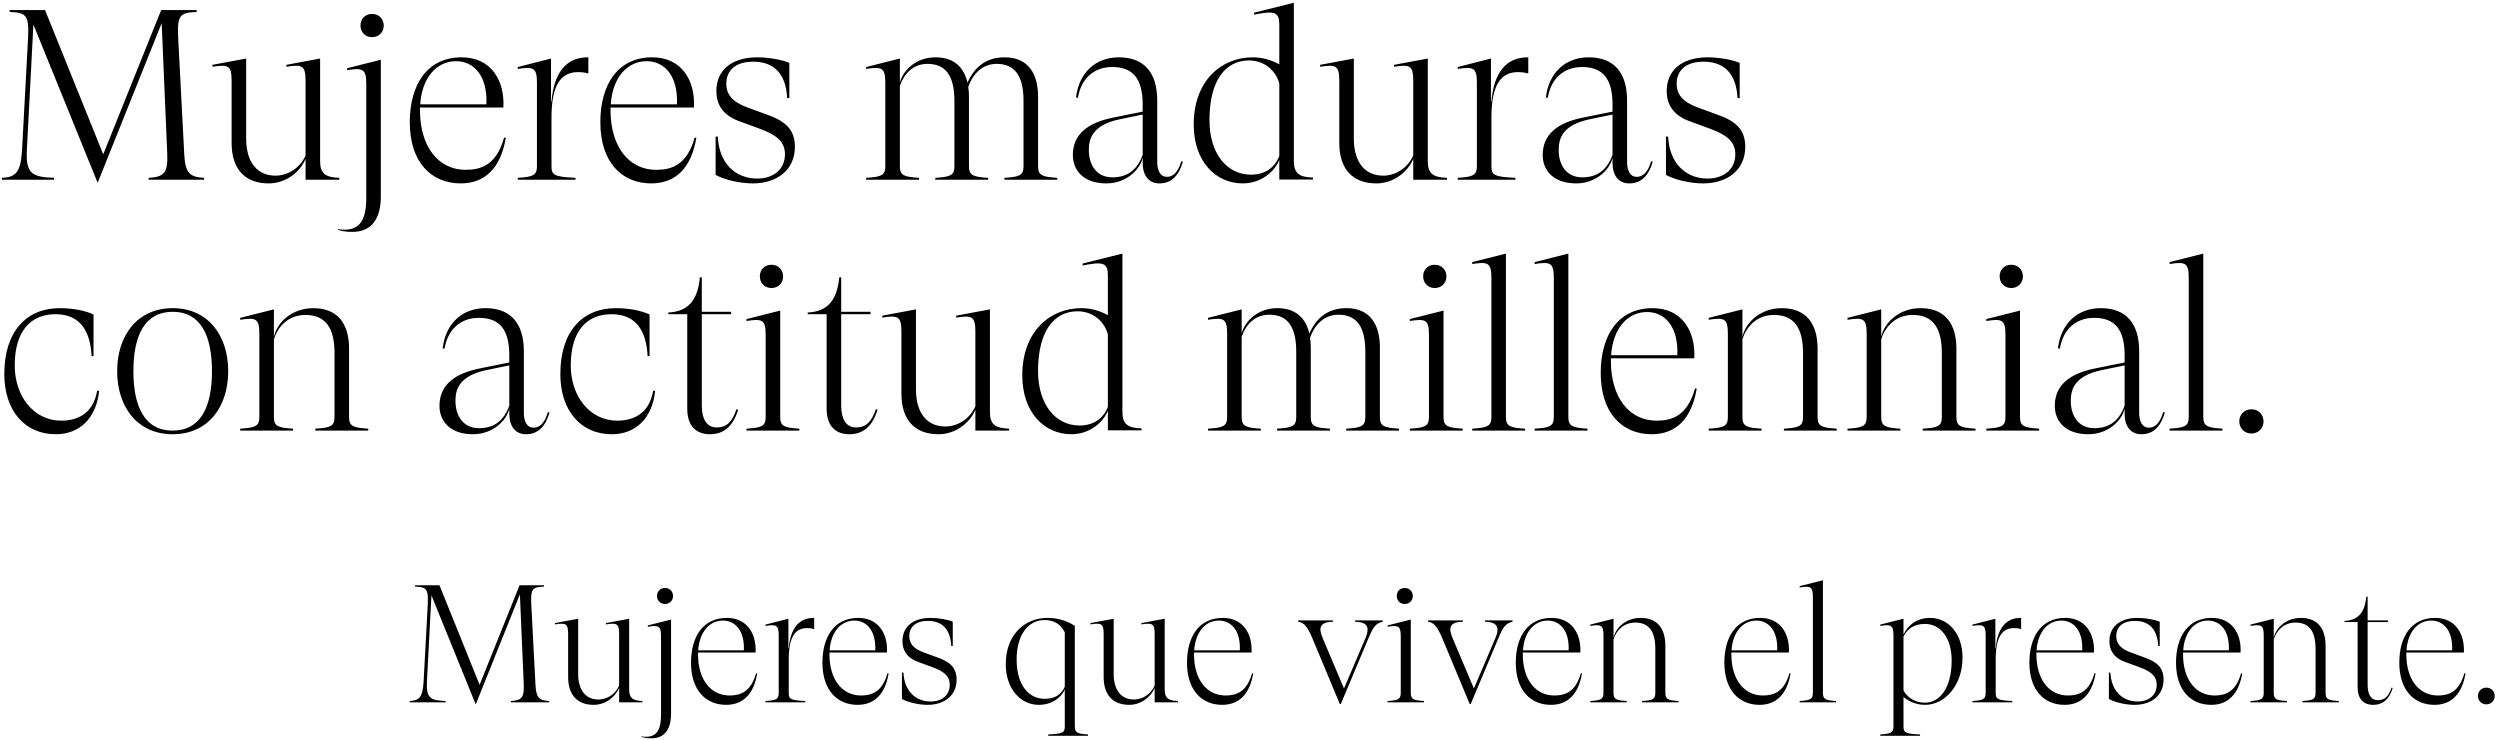
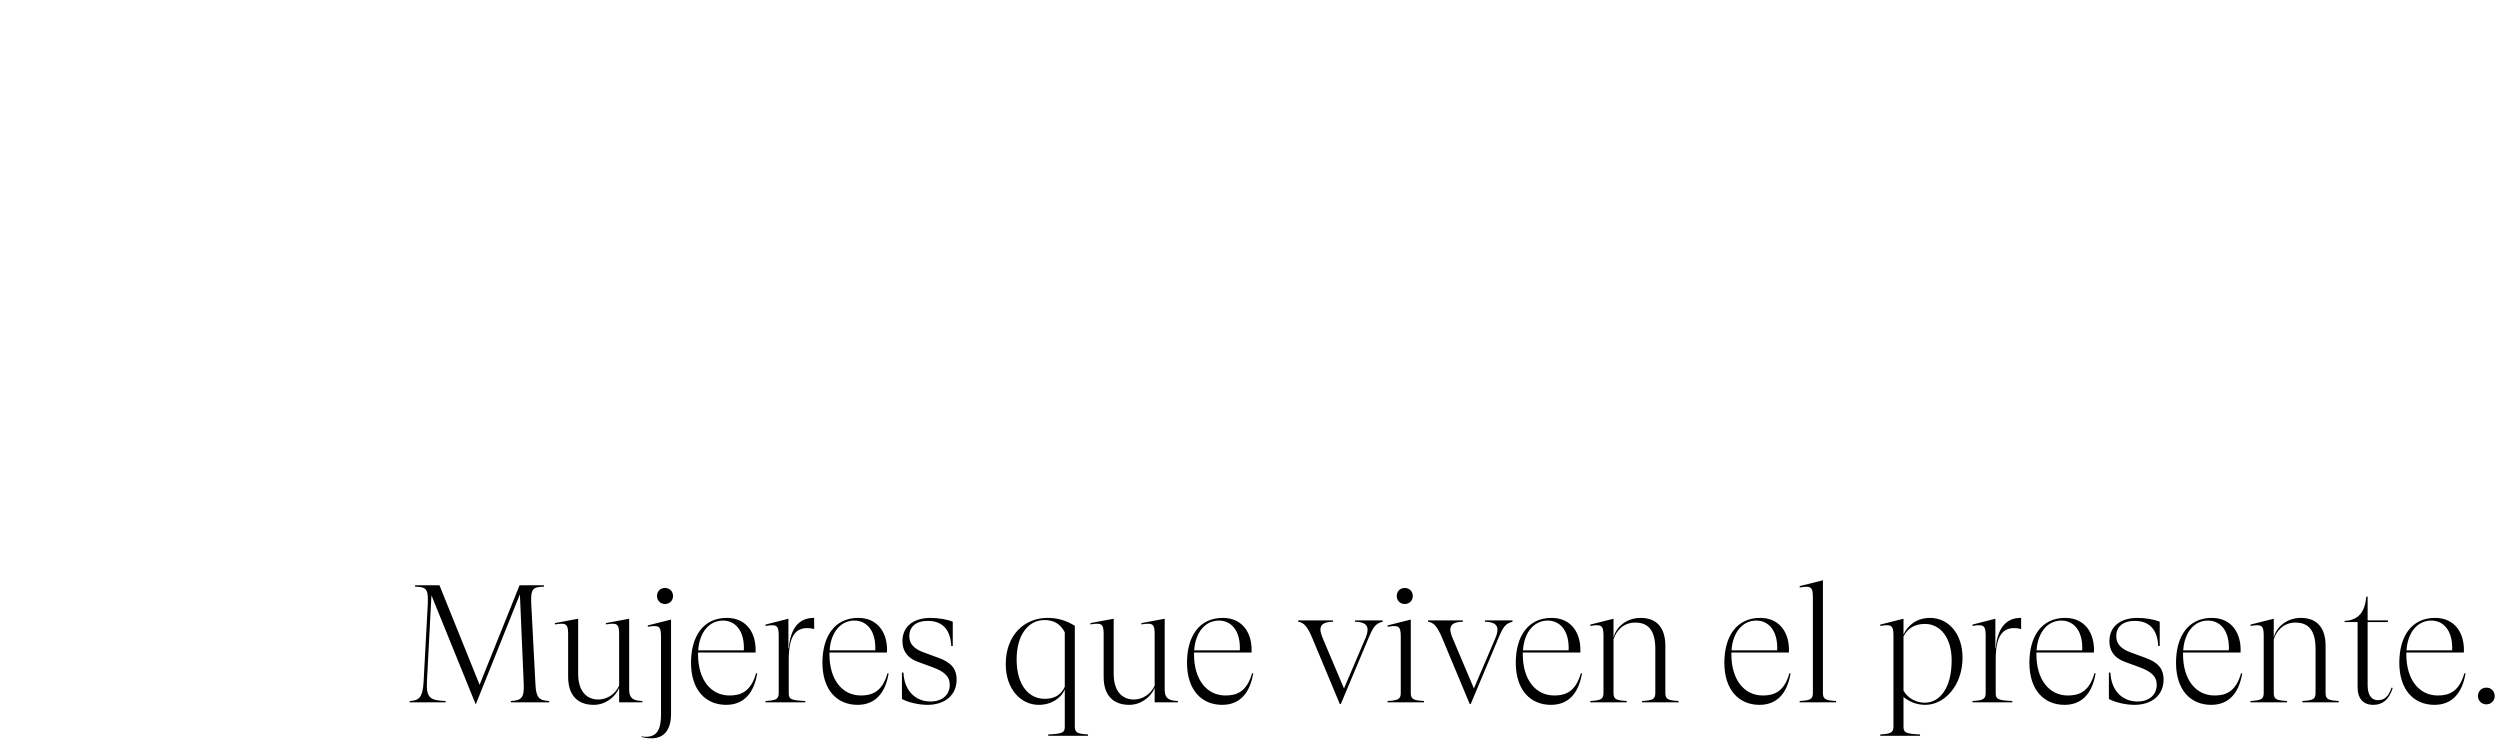
<svg xmlns="http://www.w3.org/2000/svg" width="598px" height="177px" viewBox="0 0 598 177" version="1.1">
  <title>text_01</title>
  <g id="Home-actual2" stroke="none" stroke-width="1" fill="none" fill-rule="evenodd">
    <g id="text_01" transform="translate(0.45, 0.66)" fill="#000000" fill-rule="nonzero">
-       <path d="M22.968,42.92 L38.222,4.872 L39.556,36.134 C39.73,40.6 38.86,41.702 35.09,41.876 L35.09,42.34 L48.372,42.34 L48.372,41.876 C44.776,41.702 43.848,40.6 43.616,36.134 L42.166,8.294 C41.876,2.726 42.804,2.378 46.574,2.204 L46.574,1.74 L38.106,1.74 L24.244,36.25 L10.324,1.74 L1.856,1.74 L1.856,2.204 C5.626,2.378 6.554,2.726 6.264,8.41 L4.814,35.322 C4.524,40.658 3.19,41.76 -1.13686838e-13,41.876 L-1.13686838e-13,42.34 L12.47,42.34 L12.47,41.876 C7.192,41.702 5.684,40.832 5.974,35.264 L7.54,5.22 L22.852,42.92 L22.968,42.92 Z M63.825,43.21 C67.885,43.21 71.307,40.542 72.641,37.352 L72.641,42.34 L80.703,42.34 L80.703,41.876 C77.339,41.76 76.121,40.832 76.121,37.874 L76.121,13.34 L68.059,14.848 L68.059,15.312 C71.771,14.732 72.641,14.964 72.641,18.618 L72.641,36.54 C71.365,39.382 68.697,41.238 65.681,41.354 C61.157,41.47 58.431,38.222 58.431,32.48 L58.431,13.34 L50.369,14.848 L50.369,15.312 C54.081,14.732 54.951,14.964 54.951,18.618 L54.951,33.524 C54.951,39.846 58.199,43.21 63.825,43.21 Z M88.557,8.236 C90.181,8.236 91.341,7.018 91.341,5.452 C91.341,3.886 90.181,2.668 88.557,2.668 C86.933,2.668 85.773,3.828 85.773,5.452 C85.773,7.018 86.933,8.236 88.557,8.236 Z M83.859,54.81 C88.383,54.81 90.645,51.736 90.645,46.284 L90.645,13.63 L82.583,15.66 L82.583,16.124 C86.295,15.544 87.165,15.776 87.165,19.43 L87.165,46.632 C87.165,51.91 85.657,54.288 81.887,54.288 C81.249,54.288 80.843,54.23 80.379,54.114 L80.379,54.288 C81.133,54.578 82.119,54.81 83.859,54.81 Z M109.752,43.21 C115.61,43.21 119.322,39.498 120.54,32.306 L120.134,32.248 C118.278,38.918 114.508,39.962 110.912,39.962 C104.474,39.962 100.008,34.51 100.008,25.694 L100.008,25.056 L119.96,25.056 C120.308,18.56 117.002,13.05 109.984,13.05 C101.748,13.05 97.572,19.546 97.572,28.594 C97.572,38.164 102.734,43.21 109.752,43.21 Z M115.9,24.302 L100.066,24.302 C100.472,18.038 103.894,13.978 108.65,13.978 C112.768,13.978 116.19,17.284 115.9,24.302 Z M137.21,42.34 L137.21,41.876 C132.048,41.644 131.468,41.18 131.468,39.092 L131.468,27.434 C131.468,19.256 133.962,16.588 137.848,16.588 C138.66,16.588 139.588,16.704 139.994,16.878 L140.284,16.878 L140.284,13.05 L140.11,13.05 C135.006,13.05 132.048,16.704 131.468,23.606 L131.352,23.606 L131.352,13.34 L123.406,15.37 L123.406,15.834 C127.118,15.254 127.988,15.486 127.988,19.14 L127.988,39.092 C127.988,41.354 126.944,41.644 123.406,41.876 L123.406,42.34 L137.21,42.34 Z M155.331,43.21 C161.189,43.21 164.901,39.498 166.119,32.306 L165.713,32.248 C163.857,38.918 160.087,39.962 156.491,39.962 C150.053,39.962 145.587,34.51 145.587,25.694 L145.587,25.056 L165.539,25.056 C165.887,18.56 162.581,13.05 155.563,13.05 C147.327,13.05 143.151,19.546 143.151,28.594 C143.151,38.164 148.313,43.21 155.331,43.21 Z M161.479,24.302 L145.645,24.302 C146.051,18.038 149.473,13.978 154.229,13.978 C158.347,13.978 161.769,17.284 161.479,24.302 Z M179.6,43.21 C185.4,43.21 189.692,40.02 189.692,34.452 C189.692,30.334 187.372,28.362 183.428,26.912 L178.208,24.998 C174.554,23.664 173.278,21.75 173.278,19.372 C173.278,16.414 175.25,14.094 179.716,14.094 C184.414,14.094 187.546,16.704 187.836,22.794 L188.358,22.794 L188.358,14.384 C186.676,13.63 183.37,13.05 180.702,13.05 C174.438,13.05 170.9,16.24 170.9,21.112 C170.9,23.896 172.06,26.738 176.294,28.304 L181.34,30.16 C185.284,31.61 187.314,33.234 187.314,36.25 C187.314,39.672 184.762,42.05 180.644,42.05 C175.482,42.05 171.538,38.396 171.248,32.016 L170.726,32.016 L170.726,41.18 C173.104,42.456 176.758,43.21 179.6,43.21 Z M219.379,42.34 L219.379,41.876 C215.841,41.644 214.797,41.354 214.797,39.092 L214.797,19.894 C215.725,17.168 217.813,14.616 221.409,14.616 C225.875,14.616 227.847,17.632 227.847,23.49 L227.847,39.092 C227.847,41.354 226.803,41.644 223.265,41.876 L223.265,42.34 L235.909,42.34 L235.909,41.876 C232.371,41.644 231.327,41.354 231.327,39.092 L231.327,22.446 C231.327,21.634 231.269,20.88 231.153,20.126 C232.081,17.4 234.285,14.616 237.939,14.616 C242.405,14.616 244.377,17.632 244.377,23.49 L244.377,39.092 C244.377,41.354 243.333,41.644 239.795,41.876 L239.795,42.34 L252.439,42.34 L252.439,41.876 C248.901,41.644 247.857,41.354 247.857,39.092 L247.857,22.446 C247.857,17.168 245.653,13.05 239.853,13.05 C235.271,13.05 232.545,15.544 230.979,19.14 C230.167,15.544 227.847,13.05 223.323,13.05 C219.031,13.05 215.783,15.718 214.797,19.024 L214.797,13.34 L206.735,15.37 L206.735,15.834 C210.447,15.254 211.317,15.486 211.317,19.14 L211.317,39.092 C211.317,41.354 210.273,41.644 206.735,41.876 L206.735,42.34 L219.379,42.34 Z M276.881,43.21 C279.955,43.21 281.637,41.064 282.507,37.99 L282.101,37.932 C281.347,40.542 280.129,41.644 278.679,41.644 C277.113,41.644 276.359,40.194 276.359,38.048 L276.359,23.374 C276.359,16.646 273.169,13.05 267.195,13.05 C261.569,13.05 257.625,16.762 256.929,22.678 L257.393,22.736 C258.147,18.038 261.337,15.37 265.571,15.37 C270.559,15.37 272.879,18.154 272.879,24.36 L272.879,26.042 L265.977,27.434 C259.713,28.652 256.175,31.494 256.175,36.424 C256.175,40.194 258.843,43.21 264.179,43.21 C269.167,43.21 272.357,39.672 272.879,37.062 L272.879,38.338 C272.879,41.238 274.271,43.21 276.881,43.21 Z M265.629,41.76 C261.511,41.76 260.003,38.338 260.003,35.322 C260.003,33.06 260.351,29.29 267.543,27.84 L272.879,26.738 L272.879,36.366 C271.487,40.194 269.051,41.76 265.629,41.76 Z M296.8,43.21 C301.324,43.21 304.514,40.252 305.558,37.584 L305.558,42.282 L313.62,42.282 L313.62,41.818 C310.256,41.702 309.038,40.774 309.038,37.816 L309.038,0 L299.526,2.378 L299.526,2.842 C304.456,1.856 305.558,2.204 305.558,5.22 L305.558,14.732 C303.644,13.688 301.556,13.05 299.178,13.05 C291.754,13.05 285.084,18.618 285.084,29.116 C285.084,38.048 290.42,43.21 296.8,43.21 Z M298.772,41.122 C293.03,41.122 288.854,36.076 288.854,28.072 C288.854,18.56 292.682,13.804 298.308,13.804 C302.31,13.804 304.862,16.588 305.558,19.314 L305.558,36.656 C304.398,39.614 301.962,41.122 298.772,41.122 Z M328.782,43.21 C332.842,43.21 336.264,40.542 337.598,37.352 L337.598,42.34 L345.66,42.34 L345.66,41.876 C342.296,41.76 341.078,40.832 341.078,37.874 L341.078,13.34 L333.016,14.848 L333.016,15.312 C336.728,14.732 337.598,14.964 337.598,18.618 L337.598,36.54 C336.322,39.382 333.654,41.238 330.638,41.354 C326.114,41.47 323.388,38.222 323.388,32.48 L323.388,13.34 L315.326,14.848 L315.326,15.312 C319.038,14.732 319.908,14.964 319.908,18.618 L319.908,33.524 C319.908,39.846 323.156,43.21 328.782,43.21 Z M362.041,42.34 L362.041,41.876 C356.982,41.649 356.324,41.198 356.3,39.215 L356.299,27.434 C356.299,19.256 358.793,16.588 362.679,16.588 C363.491,16.588 364.419,16.704 364.825,16.878 L365.115,16.878 L365.115,13.05 L364.941,13.05 C359.837,13.05 356.879,16.704 356.299,23.606 L356.183,23.606 L356.183,13.34 L348.237,15.37 L348.237,15.834 C351.949,15.254 352.819,15.486 352.819,19.14 L352.819,39.092 C352.819,41.354 351.775,41.644 348.237,41.876 L348.237,42.34 L362.041,42.34 Z M389.268,43.21 C392.342,43.21 394.024,41.064 394.894,37.99 L394.488,37.932 C393.734,40.542 392.516,41.644 391.066,41.644 C389.5,41.644 388.746,40.194 388.746,38.048 L388.746,23.374 C388.746,16.646 385.556,13.05 379.582,13.05 C373.956,13.05 370.012,16.762 369.316,22.678 L369.78,22.736 C370.534,18.038 373.724,15.37 377.958,15.37 C382.946,15.37 385.266,18.154 385.266,24.36 L385.266,26.042 L378.364,27.434 C372.1,28.652 368.562,31.494 368.562,36.424 C368.562,40.194 371.23,43.21 376.566,43.21 C381.554,43.21 384.744,39.672 385.266,37.062 L385.266,38.338 C385.266,41.238 386.658,43.21 389.268,43.21 Z M378.016,41.76 C373.898,41.76 372.39,38.338 372.39,35.322 C372.39,33.06 372.738,29.29 379.93,27.84 L385.266,26.738 L385.266,36.366 C383.874,40.194 381.438,41.76 378.016,41.76 Z M406.924,43.21 C412.724,43.21 417.016,40.02 417.016,34.452 C417.016,30.334 414.696,28.362 410.752,26.912 L405.532,24.998 C401.878,23.664 400.602,21.75 400.602,19.372 C400.602,16.414 402.574,14.094 407.04,14.094 C411.738,14.094 414.87,16.704 415.16,22.794 L415.682,22.794 L415.682,14.384 C414,13.63 410.694,13.05 408.026,13.05 C401.762,13.05 398.224,16.24 398.224,21.112 C398.224,23.896 399.384,26.738 403.618,28.304 L408.664,30.16 C412.608,31.61 414.638,33.234 414.638,36.25 C414.638,39.672 412.086,42.05 407.968,42.05 C402.806,42.05 398.862,38.396 398.572,32.016 L398.05,32.016 L398.05,41.18 C400.428,42.456 404.082,43.21 406.924,43.21 Z M12.876,103.21 C18.618,103.21 22.562,99.382 23.258,92.886 L22.794,92.77 C21.866,98.28 18.096,99.962 14.21,99.962 C7.482,99.962 3.074,93.93 3.074,86.796 C3.074,78.502 6.902,74.5 12.818,74.5 C19.024,74.5 21.17,78.908 21.46,84.534 L21.924,84.534 L21.924,74.558 C19.894,73.63 16.994,73.05 13.862,73.05 C5.858,73.05 0.58,78.618 0.58,88.826 C0.58,97.526 5.452,103.21 12.876,103.21 Z M40.857,103.21 C49.325,103.21 54.139,96.656 54.139,88.13 C54.139,79.604 49.325,73.05 40.857,73.05 C32.389,73.05 27.575,79.604 27.575,88.13 C27.575,96.656 32.389,103.21 40.857,103.21 Z M40.857,102.34 C34.187,102.34 31.461,96.714 31.461,88.13 C31.461,79.546 34.187,73.92 40.857,73.92 C47.527,73.92 50.253,79.546 50.253,88.13 C50.253,96.714 47.527,102.34 40.857,102.34 Z M69.649,102.34 L69.649,101.876 C66.111,101.644 65.067,101.354 65.067,99.092 L65.067,80.474 C65.995,77.574 68.431,74.674 72.607,74.674 C77.479,74.674 79.567,77.864 79.567,83.78 L79.567,99.092 C79.567,101.354 78.523,101.644 74.985,101.876 L74.985,102.34 L87.629,102.34 L87.629,101.876 C84.091,101.644 83.047,101.354 83.047,99.092 L83.047,82.736 C83.047,77.052 80.553,73.05 74.463,73.05 C69.533,73.05 65.879,76.298 65.067,79.894 L65.067,73.34 L57.005,75.37 L57.005,75.834 C60.717,75.254 61.587,75.486 61.587,79.14 L61.587,99.092 C61.587,101.354 60.543,101.644 57.005,101.876 L57.005,102.34 L69.649,102.34 Z M125.378,103.21 C128.452,103.21 130.134,101.064 131.004,97.99 L130.598,97.932 C129.844,100.542 128.626,101.644 127.176,101.644 C125.61,101.644 124.856,100.194 124.856,98.048 L124.856,83.374 C124.856,76.646 121.666,73.05 115.692,73.05 C110.066,73.05 106.122,76.762 105.426,82.678 L105.89,82.736 C106.644,78.038 109.834,75.37 114.068,75.37 C119.056,75.37 121.376,78.154 121.376,84.36 L121.376,86.042 L114.474,87.434 C108.21,88.652 104.672,91.494 104.672,96.424 C104.672,100.194 107.34,103.21 112.676,103.21 C117.664,103.21 120.854,99.672 121.376,97.062 L121.376,98.338 C121.376,101.238 122.768,103.21 125.378,103.21 Z M114.126,101.76 C110.008,101.76 108.5,98.338 108.5,95.322 C108.5,93.06 108.848,89.29 116.04,87.84 L121.376,86.738 L121.376,96.366 C119.984,100.194 117.548,101.76 114.126,101.76 Z M145.877,103.21 C151.619,103.21 155.563,99.382 156.259,92.886 L155.795,92.77 C154.867,98.28 151.097,99.962 147.211,99.962 C140.483,99.962 136.075,93.93 136.075,86.796 C136.075,78.502 139.903,74.5 145.819,74.5 C152.025,74.5 154.171,78.908 154.461,84.534 L154.925,84.534 L154.925,74.558 C152.895,73.63 149.995,73.05 146.863,73.05 C138.859,73.05 133.581,78.618 133.581,88.826 C133.581,97.526 138.453,103.21 145.877,103.21 Z M169.392,103.21 C172.466,103.21 174.844,101.528 176.12,97.352 L175.714,97.236 C174.67,100.31 173.336,101.586 170.958,101.586 C168.522,101.586 167.42,99.44 167.42,96.366 L167.42,74.5 L174.438,74.5 L174.438,73.92 L167.42,73.92 L167.42,65.684 L166.956,65.684 C166.434,71.31 164.056,73.862 159.416,74.094 L159.416,74.5 L163.94,74.5 L163.94,97.12 C163.94,101.064 165.912,103.21 169.392,103.21 Z M184.09,68.236 C185.714,68.236 186.874,67.018 186.874,65.452 C186.874,63.886 185.714,62.668 184.09,62.668 C182.466,62.668 181.306,63.828 181.306,65.452 C181.306,67.018 182.466,68.236 184.09,68.236 Z M190.76,102.34 L190.76,101.876 C187.222,101.644 186.178,101.354 186.178,99.092 L186.178,73.63 L178.116,75.66 L178.116,76.124 C181.828,75.544 182.698,75.776 182.698,79.43 L182.698,99.092 C182.698,101.354 181.654,101.644 178.116,101.876 L178.116,102.34 L190.76,102.34 Z M202.733,103.21 C205.807,103.21 208.185,101.528 209.461,97.352 L209.055,97.236 C208.011,100.31 206.677,101.586 204.299,101.586 C201.863,101.586 200.761,99.44 200.761,96.366 L200.761,74.5 L207.779,74.5 L207.779,73.92 L200.761,73.92 L200.761,65.684 L200.297,65.684 C199.775,71.31 197.397,73.862 192.757,74.094 L192.757,74.5 L197.281,74.5 L197.281,97.12 C197.281,101.064 199.253,103.21 202.733,103.21 Z M224.043,103.21 C228.103,103.21 231.525,100.542 232.859,97.352 L232.859,102.34 L240.921,102.34 L240.921,101.876 C237.557,101.76 236.339,100.832 236.339,97.874 L236.339,73.34 L228.277,74.848 L228.277,75.312 C231.989,74.732 232.859,74.964 232.859,78.618 L232.859,96.54 C231.583,99.382 228.915,101.238 225.899,101.354 C221.375,101.47 218.649,98.222 218.649,92.48 L218.649,73.34 L210.587,74.848 L210.587,75.312 C214.299,74.732 215.169,74.964 215.169,78.618 L215.169,93.524 C215.169,99.846 218.417,103.21 224.043,103.21 Z M255.794,103.21 C260.318,103.21 263.508,100.252 264.552,97.584 L264.552,102.282 L272.614,102.282 L272.614,101.818 C269.25,101.702 268.032,100.774 268.032,97.816 L268.032,60 L258.52,62.378 L258.52,62.842 C263.45,61.856 264.552,62.204 264.552,65.22 L264.552,74.732 C262.638,73.688 260.55,73.05 258.172,73.05 C250.748,73.05 244.078,78.618 244.078,89.116 C244.078,98.048 249.414,103.21 255.794,103.21 Z M257.766,101.122 C252.024,101.122 247.848,96.076 247.848,88.072 C247.848,78.56 251.676,73.804 257.302,73.804 C261.304,73.804 263.856,76.588 264.552,79.314 L264.552,96.656 C263.392,99.614 260.956,101.122 257.766,101.122 Z M301.141,102.34 L301.141,101.876 C297.603,101.644 296.559,101.354 296.559,99.092 L296.559,79.894 C297.487,77.168 299.575,74.616 303.171,74.616 C307.637,74.616 309.609,77.632 309.609,83.49 L309.609,99.092 C309.609,101.354 308.565,101.644 305.027,101.876 L305.027,102.34 L317.671,102.34 L317.671,101.876 C314.133,101.644 313.089,101.354 313.089,99.092 L313.089,82.446 C313.089,81.634 313.031,80.88 312.915,80.126 C313.843,77.4 316.047,74.616 319.701,74.616 C324.167,74.616 326.139,77.632 326.139,83.49 L326.139,99.092 C326.139,101.354 325.095,101.644 321.557,101.876 L321.557,102.34 L334.201,102.34 L334.201,101.876 C330.663,101.644 329.619,101.354 329.619,99.092 L329.619,82.446 C329.619,77.168 327.415,73.05 321.615,73.05 C317.033,73.05 314.307,75.544 312.741,79.14 C311.929,75.544 309.609,73.05 305.085,73.05 C300.793,73.05 297.545,75.718 296.559,79.024 L296.559,73.34 L288.497,75.37 L288.497,75.834 C292.209,75.254 293.079,75.486 293.079,79.14 L293.079,99.092 C293.079,101.354 292.035,101.644 288.497,101.876 L288.497,102.34 L301.141,102.34 Z M342.752,68.236 C344.376,68.236 345.536,67.018 345.536,65.452 C345.536,63.886 344.376,62.668 342.752,62.668 C341.128,62.668 339.968,63.828 339.968,65.452 C339.968,67.018 341.128,68.236 342.752,68.236 Z M349.422,102.34 L349.422,101.876 C345.884,101.644 344.84,101.354 344.84,99.092 L344.84,73.63 L336.778,75.66 L336.778,76.124 C340.49,75.544 341.36,75.776 341.36,79.43 L341.36,99.092 C341.36,101.354 340.316,101.644 336.778,101.876 L336.778,102.34 L349.422,102.34 Z M364.352,102.34 L364.352,101.876 C360.814,101.644 359.77,101.354 359.77,99.092 L359.77,60 L351.708,62.03 L351.708,62.494 C355.42,61.914 356.29,62.146 356.29,65.8 L356.29,99.092 C356.29,101.354 355.246,101.644 351.708,101.876 L351.708,102.34 L364.352,102.34 Z M379.283,102.34 L379.283,101.876 C375.745,101.644 374.701,101.354 374.701,99.092 L374.701,60 L366.639,62.03 L366.639,62.494 C370.351,61.914 371.221,62.146 371.221,65.8 L371.221,99.092 C371.221,101.354 370.177,101.644 366.639,101.876 L366.639,102.34 L379.283,102.34 Z M394.619,103.21 C400.477,103.21 404.189,99.498 405.407,92.306 L405.001,92.248 C403.145,98.918 399.375,99.962 395.779,99.962 C389.341,99.962 384.875,94.51 384.875,85.694 L384.875,85.056 L404.827,85.056 C405.175,78.56 401.869,73.05 394.851,73.05 C386.615,73.05 382.439,79.546 382.439,88.594 C382.439,98.164 387.601,103.21 394.619,103.21 Z M400.767,84.302 L384.933,84.302 C385.339,78.038 388.761,73.978 393.517,73.978 C397.635,73.978 401.057,77.284 400.767,84.302 Z M420.918,102.34 L420.918,101.876 C417.38,101.644 416.336,101.354 416.336,99.092 L416.336,80.474 C417.264,77.574 419.7,74.674 423.876,74.674 C428.748,74.674 430.836,77.864 430.836,83.78 L430.836,99.092 C430.836,101.354 429.792,101.644 426.254,101.876 L426.254,102.34 L438.898,102.34 L438.898,101.876 C435.36,101.644 434.316,101.354 434.316,99.092 L434.316,82.736 C434.316,77.052 431.822,73.05 425.732,73.05 C420.802,73.05 417.148,76.298 416.336,79.894 L416.336,73.34 L408.274,75.37 L408.274,75.834 C411.986,75.254 412.856,75.486 412.856,79.14 L412.856,99.092 C412.856,101.354 411.812,101.644 408.274,101.876 L408.274,102.34 L420.918,102.34 Z M454.119,102.34 L454.119,101.876 C450.581,101.644 449.537,101.354 449.537,99.092 L449.537,80.474 C450.465,77.574 452.901,74.674 457.077,74.674 C461.949,74.674 464.037,77.864 464.037,83.78 L464.037,99.092 C464.037,101.354 462.993,101.644 459.455,101.876 L459.455,102.34 L472.099,102.34 L472.099,101.876 C468.561,101.644 467.517,101.354 467.517,99.092 L467.517,82.736 C467.517,77.052 465.023,73.05 458.933,73.05 C454.003,73.05 450.349,76.298 449.537,79.894 L449.537,73.34 L441.475,75.37 L441.475,75.834 C445.187,75.254 446.057,75.486 446.057,79.14 L446.057,99.092 C446.057,101.354 445.013,101.644 441.475,101.876 L441.475,102.34 L454.119,102.34 Z M480.649,68.236 C482.273,68.236 483.433,67.018 483.433,65.452 C483.433,63.886 482.273,62.668 480.649,62.668 C479.025,62.668 477.865,63.828 477.865,65.452 C477.865,67.018 479.025,68.236 480.649,68.236 Z M487.319,102.34 L487.319,101.876 C483.781,101.644 482.737,101.354 482.737,99.092 L482.737,73.63 L474.675,75.66 L474.675,76.124 C478.387,75.544 479.257,75.776 479.257,79.43 L479.257,99.092 C479.257,101.354 478.213,101.644 474.675,101.876 L474.675,102.34 L487.319,102.34 Z M511.762,103.21 C514.836,103.21 516.518,101.064 517.388,97.99 L516.982,97.932 C516.228,100.542 515.01,101.644 513.56,101.644 C511.994,101.644 511.24,100.194 511.24,98.048 L511.24,83.374 C511.24,76.646 508.05,73.05 502.076,73.05 C496.45,73.05 492.506,76.762 491.81,82.678 L492.274,82.736 C493.028,78.038 496.218,75.37 500.452,75.37 C505.44,75.37 507.76,78.154 507.76,84.36 L507.76,86.042 L500.858,87.434 C494.594,88.652 491.056,91.494 491.056,96.424 C491.056,100.194 493.724,103.21 499.06,103.21 C504.048,103.21 507.238,99.672 507.76,97.062 L507.76,98.338 C507.76,101.238 509.152,103.21 511.762,103.21 Z M500.51,101.76 C496.392,101.76 494.884,98.338 494.884,95.322 C494.884,93.06 495.232,89.29 502.424,87.84 L507.76,86.738 L507.76,96.366 C506.368,100.194 503.932,101.76 500.51,101.76 Z M531.158,102.34 L531.158,101.876 C527.62,101.644 526.576,101.354 526.576,99.092 L526.576,60 L518.514,62.03 L518.514,62.494 C522.226,61.914 523.096,62.146 523.096,65.8 L523.096,99.092 C523.096,101.354 522.052,101.644 518.514,101.876 L518.514,102.34 L531.158,102.34 Z M538.085,103.036 C539.825,103.036 540.985,101.702 540.985,100.136 C540.985,98.57 539.825,97.236 538.085,97.236 C536.345,97.236 535.185,98.57 535.185,100.136 C535.185,101.702 536.345,103.036 538.085,103.036 Z" id="Mujeresmadurasconactitudmillennial." />
      <path d="M113.39,167.74 L123.91,141.5 L124.83,163.06 C124.95,166.14 124.35,166.9 121.75,167.02 L121.75,167.34 L130.91,167.34 L130.91,167.02 C128.43,166.9 127.79,166.14 127.63,163.06 L126.63,143.86 C126.43,140.02 127.07,139.78 129.67,139.66 L129.67,139.34 L123.83,139.34 L114.27,163.14 L104.67,139.34 L98.83,139.34 L98.83,139.66 C101.43,139.78 102.07,140.02 101.87,143.94 L100.87,162.5 C100.67,166.18 99.75,166.94 97.55,167.02 L97.55,167.34 L106.15,167.34 L106.15,167.02 C102.51,166.9 101.47,166.3 101.67,162.46 L102.75,141.74 L113.31,167.74 L113.39,167.74 Z M141.567,167.94 C144.367,167.94 146.727,166.1 147.647,163.9 L147.647,167.34 L153.207,167.34 L153.207,167.02 C150.887,166.94 150.047,166.3 150.047,164.26 L150.047,147.34 L144.487,148.38 L144.487,148.7 C147.047,148.3 147.647,148.46 147.647,150.98 L147.647,163.34 C146.767,165.3 144.927,166.58 142.847,166.66 C139.727,166.74 137.847,164.5 137.847,160.54 L137.847,147.34 L132.287,148.38 L132.287,148.7 C134.847,148.3 135.447,148.46 135.447,150.98 L135.447,161.26 C135.447,165.62 137.687,167.94 141.567,167.94 Z M158.624,143.82 C159.744,143.82 160.544,142.98 160.544,141.9 C160.544,140.82 159.744,139.98 158.624,139.98 C157.504,139.98 156.704,140.78 156.704,141.9 C156.704,142.98 157.504,143.82 158.624,143.82 Z M155.384,175.94 C158.504,175.94 160.064,173.82 160.064,170.06 L160.064,147.54 L154.504,148.94 L154.504,149.26 C157.064,148.86 157.664,149.02 157.664,151.54 L157.664,170.3 C157.664,173.94 156.624,175.58 154.024,175.58 C153.584,175.58 153.304,175.54 152.984,175.46 L152.984,175.58 C153.504,175.78 154.184,175.94 155.384,175.94 Z M173.241,167.94 C177.281,167.94 179.841,165.38 180.681,160.42 L180.401,160.38 C179.121,164.98 176.521,165.7 174.041,165.7 C169.601,165.7 166.521,161.94 166.521,155.86 L166.521,155.42 L180.281,155.42 C180.521,150.94 178.241,147.14 173.401,147.14 C167.721,147.14 164.841,151.62 164.841,157.86 C164.841,164.46 168.401,167.94 173.241,167.94 Z M177.481,154.9 L166.561,154.9 C166.841,150.58 169.201,147.78 172.481,147.78 C175.321,147.78 177.681,150.06 177.481,154.9 Z M192.178,167.34 L192.178,167.02 C188.618,166.86 188.218,166.54 188.218,165.1 L188.218,157.06 C188.218,151.42 189.938,149.58 192.618,149.58 C193.178,149.58 193.818,149.66 194.098,149.78 L194.298,149.78 L194.298,147.14 L194.178,147.14 C190.658,147.14 188.618,149.66 188.218,154.42 L188.138,154.42 L188.138,147.34 L182.658,148.74 L182.658,149.06 C185.218,148.66 185.818,148.82 185.818,151.34 L185.818,165.1 C185.818,166.66 185.098,166.86 182.658,167.02 L182.658,167.34 L192.178,167.34 Z M204.675,167.94 C208.715,167.94 211.275,165.38 212.115,160.42 L211.835,160.38 C210.555,164.98 207.955,165.7 205.475,165.7 C201.035,165.7 197.955,161.94 197.955,155.86 L197.955,155.42 L211.715,155.42 C211.955,150.94 209.675,147.14 204.835,147.14 C199.155,147.14 196.275,151.62 196.275,157.86 C196.275,164.46 199.835,167.94 204.675,167.94 Z M208.915,154.9 L197.995,154.9 C198.275,150.58 200.635,147.78 203.915,147.78 C206.755,147.78 209.115,150.06 208.915,154.9 Z M221.412,167.94 C225.412,167.94 228.372,165.74 228.372,161.9 C228.372,159.06 226.772,157.7 224.052,156.7 L220.452,155.38 C217.932,154.46 217.052,153.14 217.052,151.5 C217.052,149.46 218.412,147.86 221.492,147.86 C224.732,147.86 226.892,149.66 227.092,153.86 L227.452,153.86 L227.452,148.06 C226.292,147.54 224.012,147.14 222.172,147.14 C217.852,147.14 215.412,149.34 215.412,152.7 C215.412,154.62 216.212,156.58 219.132,157.66 L222.612,158.94 C225.332,159.94 226.732,161.06 226.732,163.14 C226.732,165.5 224.972,167.14 222.132,167.14 C218.572,167.14 215.852,164.62 215.652,160.22 L215.292,160.22 L215.292,166.54 C216.932,167.42 219.452,167.94 221.412,167.94 Z M259.806,175.34 L259.806,175.02 C257.366,174.86 256.646,174.66 256.646,173.1 L256.646,149.02 C254.526,147.74 252.526,147.14 250.126,147.14 C244.566,147.14 240.126,151.26 240.126,158.22 C240.126,164.22 243.766,167.94 248.006,167.94 C251.126,167.94 253.406,166.26 254.246,164.26 L254.246,173.1 C254.246,174.54 253.846,174.86 250.286,175.02 L250.286,175.34 L259.806,175.34 Z M249.446,166.5 C245.686,166.5 242.726,163.3 242.726,157.06 C242.726,151.26 245.486,147.66 249.366,147.66 C251.726,147.66 253.206,148.62 254.246,150.58 L254.246,163.58 C253.446,165.46 251.886,166.5 249.446,166.5 Z M269.663,167.94 C272.463,167.94 274.823,166.1 275.743,163.9 L275.743,167.34 L281.303,167.34 L281.303,167.02 C278.983,166.94 278.143,166.3 278.143,164.26 L278.143,147.34 L272.583,148.38 L272.583,148.7 C275.143,148.3 275.743,148.46 275.743,150.98 L275.743,163.34 C274.863,165.3 273.023,166.58 270.943,166.66 C267.823,166.74 265.943,164.5 265.943,160.54 L265.943,147.34 L260.383,148.38 L260.383,148.7 C262.943,148.3 263.543,148.46 263.543,150.98 L263.543,161.26 C263.543,165.62 265.783,167.94 269.663,167.94 Z M291.88,167.94 C295.92,167.94 298.48,165.38 299.32,160.42 L299.04,160.38 C297.76,164.98 295.16,165.7 292.68,165.7 C288.24,165.7 285.16,161.94 285.16,155.86 L285.16,155.42 L298.92,155.42 C299.16,150.94 296.88,147.14 292.04,147.14 C286.36,147.14 283.48,151.62 283.48,157.86 C283.48,164.46 287.04,167.94 291.88,167.94 Z M296.12,154.9 L285.2,154.9 C285.48,150.58 287.84,147.78 291.12,147.78 C293.96,147.78 296.32,150.06 296.12,154.9 Z M320.273,167.74 L326.913,151.94 C328.073,149.22 328.593,148.5 330.273,148.06 L330.273,147.74 L323.673,147.74 L323.673,148.06 C325.993,148.1 326.673,148.9 326.673,149.94 C326.673,150.82 326.353,151.54 326.033,152.3 L321.033,164.02 L315.953,152.02 C315.593,151.18 315.393,150.42 315.393,149.94 C315.393,148.66 316.353,148.1 318.393,148.06 L318.393,147.74 L310.073,147.74 L310.073,148.06 C311.513,148.26 312.353,149.34 313.473,152.02 L320.033,167.74 L320.273,167.74 Z M335.57,143.82 C336.69,143.82 337.49,142.98 337.49,141.9 C337.49,140.82 336.69,139.98 335.57,139.98 C334.45,139.98 333.65,140.78 333.65,141.9 C333.65,142.98 334.45,143.82 335.57,143.82 Z M340.17,167.34 L340.17,167.02 C337.73,166.86 337.01,166.66 337.01,165.1 L337.01,147.54 L331.45,148.94 L331.45,149.26 C334.01,148.86 334.61,149.02 334.61,151.54 L334.61,165.1 C334.61,166.66 333.89,166.86 331.45,167.02 L331.45,167.34 L340.17,167.34 Z M351.347,167.74 L357.987,151.94 C359.147,149.22 359.667,148.5 361.347,148.06 L361.347,147.74 L354.747,147.74 L354.747,148.06 C357.067,148.1 357.747,148.9 357.747,149.94 C357.747,150.82 357.427,151.54 357.107,152.3 L352.107,164.02 L347.027,152.02 C346.667,151.18 346.467,150.42 346.467,149.94 C346.467,148.66 347.427,148.1 349.467,148.06 L349.467,147.74 L341.147,147.74 L341.147,148.06 C342.587,148.26 343.427,149.34 344.547,152.02 L351.107,167.74 L351.347,167.74 Z M370.524,167.94 C374.564,167.94 377.124,165.38 377.964,160.42 L377.684,160.38 C376.404,164.98 373.804,165.7 371.324,165.7 C366.884,165.7 363.804,161.94 363.804,155.86 L363.804,155.42 L377.564,155.42 C377.804,150.94 375.524,147.14 370.684,147.14 C365.004,147.14 362.124,151.62 362.124,157.86 C362.124,164.46 365.684,167.94 370.524,167.94 Z M374.764,154.9 L363.844,154.9 C364.124,150.58 366.484,147.78 369.764,147.78 C372.604,147.78 374.964,150.06 374.764,154.9 Z M388.661,167.34 L388.661,167.02 C386.221,166.86 385.501,166.66 385.501,165.1 L385.501,152.26 C386.141,150.26 387.821,148.26 390.701,148.26 C394.061,148.26 395.501,150.46 395.501,154.54 L395.501,165.1 C395.501,166.66 394.781,166.86 392.341,167.02 L392.341,167.34 L401.061,167.34 L401.061,167.02 C398.621,166.86 397.901,166.66 397.901,165.1 L397.901,153.82 C397.901,149.9 396.181,147.14 391.981,147.14 C388.581,147.14 386.061,149.38 385.501,151.86 L385.501,147.34 L379.941,148.74 L379.941,149.06 C382.501,148.66 383.101,148.82 383.101,151.34 L383.101,165.1 C383.101,166.66 382.381,166.86 379.941,167.02 L379.941,167.34 L388.661,167.34 Z M420.415,167.94 C424.455,167.94 427.015,165.38 427.855,160.42 L427.575,160.38 C426.295,164.98 423.695,165.7 421.215,165.7 C416.775,165.7 413.695,161.94 413.695,155.86 L413.695,155.42 L427.455,155.42 C427.695,150.94 425.415,147.14 420.575,147.14 C414.895,147.14 412.015,151.62 412.015,157.86 C412.015,164.46 415.575,167.94 420.415,167.94 Z M424.655,154.9 L413.735,154.9 C414.015,150.58 416.375,147.78 419.655,147.78 C422.495,147.78 424.855,150.06 424.655,154.9 Z M438.752,167.34 L438.752,167.02 C436.312,166.86 435.592,166.66 435.592,165.1 L435.592,138.14 L430.032,139.54 L430.032,139.86 C432.592,139.46 433.192,139.62 433.192,142.14 L433.192,165.1 C433.192,166.66 432.472,166.86 430.032,167.02 L430.032,167.34 L438.752,167.34 Z M458.826,175.34 L458.826,175.02 C455.36,174.864 454.889,174.557 454.867,173.211 L454.866,166.06 C456.306,167.22 458.026,167.94 460.066,167.94 C464.666,167.94 468.986,163.34 468.986,156.66 C468.986,150.7 465.426,147.14 461.226,147.14 C457.986,147.14 455.866,148.94 454.866,151.14 L454.866,147.34 L449.306,148.74 L449.306,149.06 C451.866,148.66 452.466,148.82 452.466,151.34 L452.466,173.1 C452.466,174.66 451.746,174.86 449.306,175.02 L449.306,175.34 L458.826,175.34 Z M460.026,167.42 C457.026,167.42 455.386,165.54 454.866,164.5 L454.866,151.58 C455.786,149.78 457.386,148.58 459.986,148.58 C463.666,148.58 466.386,151.86 466.386,157.3 C466.386,164.06 463.426,167.42 460.026,167.42 Z M480.883,167.34 L480.883,167.02 C477.417,166.864 476.946,166.557 476.924,165.211 L476.923,157.06 C476.923,151.42 478.643,149.58 481.323,149.58 C481.883,149.58 482.523,149.66 482.803,149.78 L483.003,149.78 L483.003,147.14 L482.883,147.14 C479.363,147.14 477.323,149.66 476.923,154.42 L476.843,154.42 L476.843,147.34 L471.363,148.74 L471.363,149.06 C473.923,148.66 474.523,148.82 474.523,151.34 L474.523,165.1 C474.523,166.66 473.803,166.86 471.363,167.02 L471.363,167.34 L480.883,167.34 Z M493.38,167.94 C497.42,167.94 499.98,165.38 500.82,160.42 L500.54,160.38 C499.26,164.98 496.66,165.7 494.18,165.7 C489.74,165.7 486.66,161.94 486.66,155.86 L486.66,155.42 L500.42,155.42 C500.66,150.94 498.38,147.14 493.54,147.14 C487.86,147.14 484.98,151.62 484.98,157.86 C484.98,164.46 488.54,167.94 493.38,167.94 Z M497.62,154.9 L486.7,154.9 C486.98,150.58 489.34,147.78 492.62,147.78 C495.46,147.78 497.82,150.06 497.62,154.9 Z M510.117,167.94 C514.117,167.94 517.077,165.74 517.077,161.9 C517.077,159.06 515.477,157.7 512.757,156.7 L509.157,155.38 C506.637,154.46 505.757,153.14 505.757,151.5 C505.757,149.46 507.117,147.86 510.197,147.86 C513.437,147.86 515.597,149.66 515.797,153.86 L516.157,153.86 L516.157,148.06 C514.997,147.54 512.717,147.14 510.877,147.14 C506.557,147.14 504.117,149.34 504.117,152.7 C504.117,154.62 504.917,156.58 507.837,157.66 L511.317,158.94 C514.037,159.94 515.437,161.06 515.437,163.14 C515.437,165.5 513.677,167.14 510.837,167.14 C507.277,167.14 504.557,164.62 504.357,160.22 L503.997,160.22 L503.997,166.54 C505.637,167.42 508.157,167.94 510.117,167.94 Z M528.454,167.94 C532.494,167.94 535.054,165.38 535.894,160.42 L535.614,160.38 C534.334,164.98 531.734,165.7 529.254,165.7 C524.814,165.7 521.734,161.94 521.734,155.86 L521.734,155.42 L535.494,155.42 C535.734,150.94 533.454,147.14 528.614,147.14 C522.934,147.14 520.054,151.62 520.054,157.86 C520.054,164.46 523.614,167.94 528.454,167.94 Z M532.694,154.9 L521.774,154.9 C522.054,150.58 524.414,147.78 527.694,147.78 C530.534,147.78 532.894,150.06 532.694,154.9 Z M546.591,167.34 L546.591,167.02 C544.151,166.86 543.431,166.66 543.431,165.1 L543.431,152.26 C544.071,150.26 545.751,148.26 548.631,148.26 C551.991,148.26 553.431,150.46 553.431,154.54 L553.431,165.1 C553.431,166.66 552.711,166.86 550.271,167.02 L550.271,167.34 L558.991,167.34 L558.991,167.02 C556.551,166.86 555.831,166.66 555.831,165.1 L555.831,153.82 C555.831,149.9 554.111,147.14 549.911,147.14 C546.511,147.14 543.991,149.38 543.431,151.86 L543.431,147.34 L537.871,148.74 L537.871,149.06 C540.431,148.66 541.031,148.82 541.031,151.34 L541.031,165.1 C541.031,166.66 540.311,166.86 537.871,167.02 L537.871,167.34 L546.591,167.34 Z M567.248,167.94 C569.368,167.94 571.008,166.78 571.888,163.9 L571.608,163.82 C570.888,165.94 569.968,166.82 568.328,166.82 C566.648,166.82 565.888,165.34 565.888,163.22 L565.888,148.14 L570.728,148.14 L570.728,147.74 L565.888,147.74 L565.888,142.06 L565.568,142.06 C565.208,145.94 563.568,147.7 560.368,147.86 L560.368,148.14 L563.488,148.14 L563.488,163.74 C563.488,166.46 564.848,167.94 567.248,167.94 Z M581.865,167.94 C585.905,167.94 588.465,165.38 589.305,160.42 L589.025,160.38 C587.745,164.98 585.145,165.7 582.665,165.7 C578.225,165.7 575.145,161.94 575.145,155.86 L575.145,155.42 L588.905,155.42 C589.145,150.94 586.865,147.14 582.025,147.14 C576.345,147.14 573.465,151.62 573.465,157.86 C573.465,164.46 577.025,167.94 581.865,167.94 Z M586.105,154.9 L575.185,154.9 C575.465,150.58 577.825,147.78 581.105,147.78 C583.945,147.78 586.305,150.06 586.105,154.9 Z M594.282,167.82 C595.482,167.82 596.282,166.9 596.282,165.82 C596.282,164.74 595.482,163.82 594.282,163.82 C593.082,163.82 592.282,164.74 592.282,165.82 C592.282,166.9 593.082,167.82 594.282,167.82 Z" id="Mujeresquevivenelpresente." />
    </g>
  </g>
</svg>